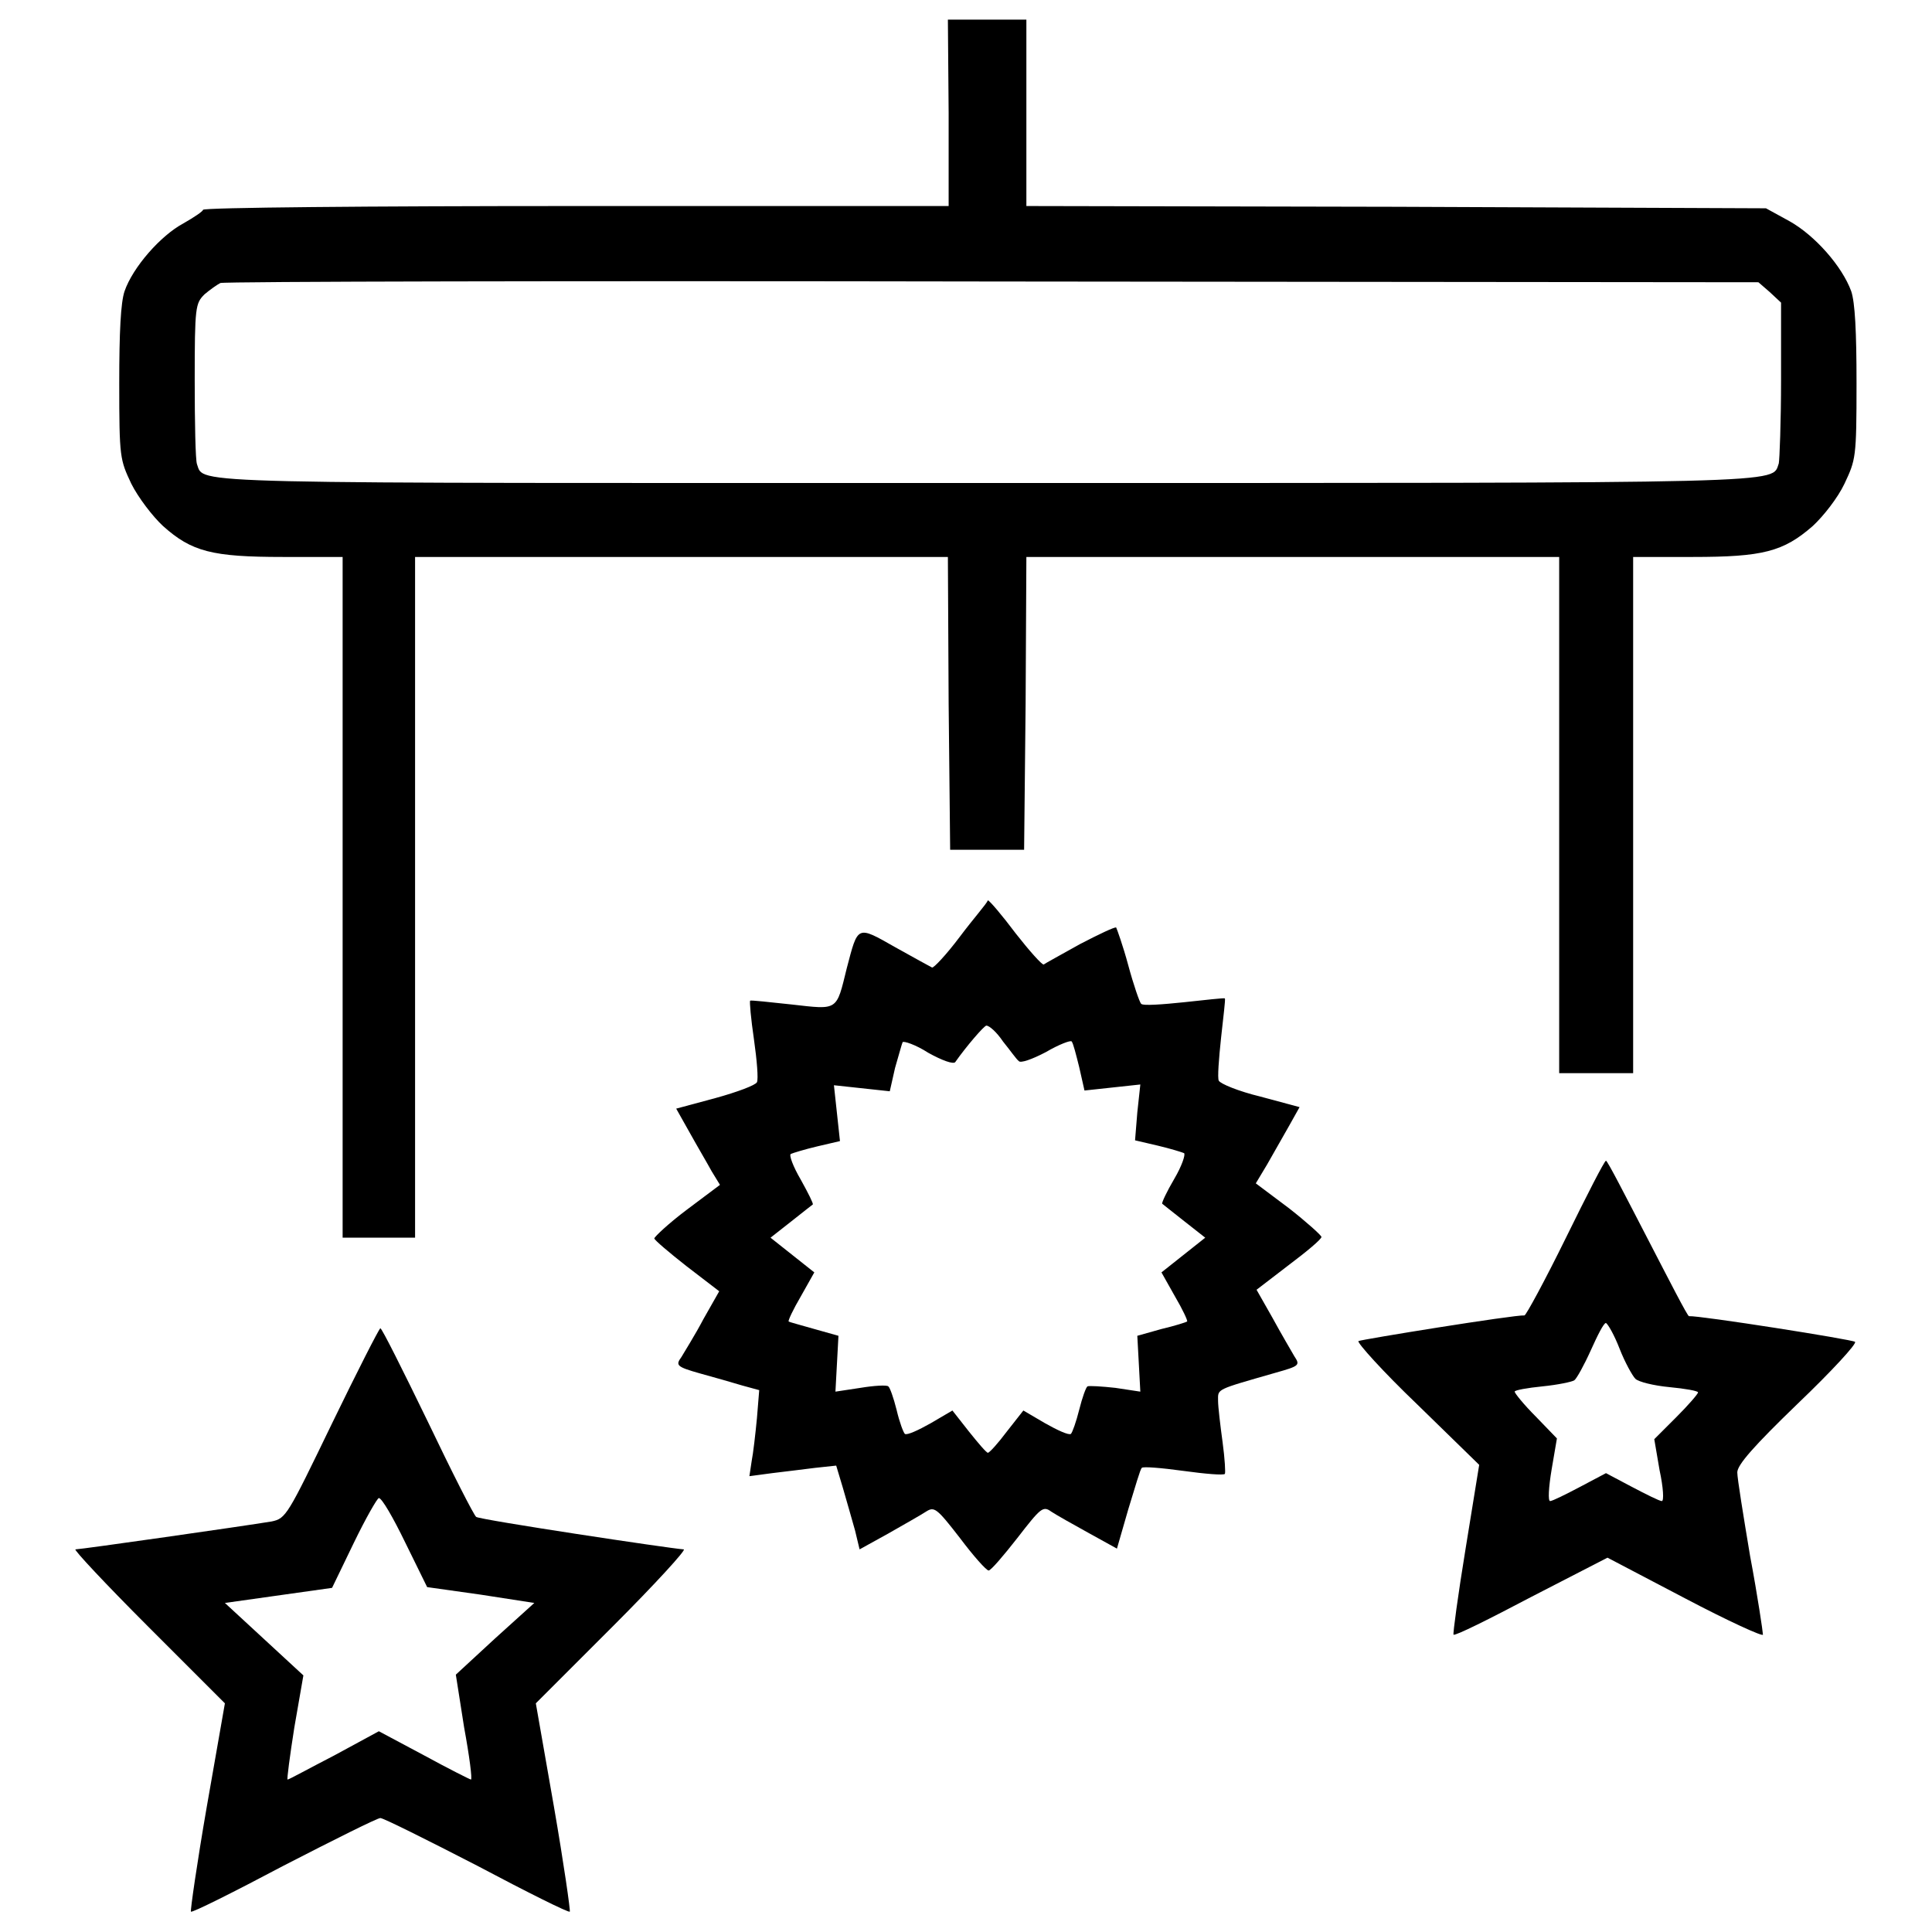
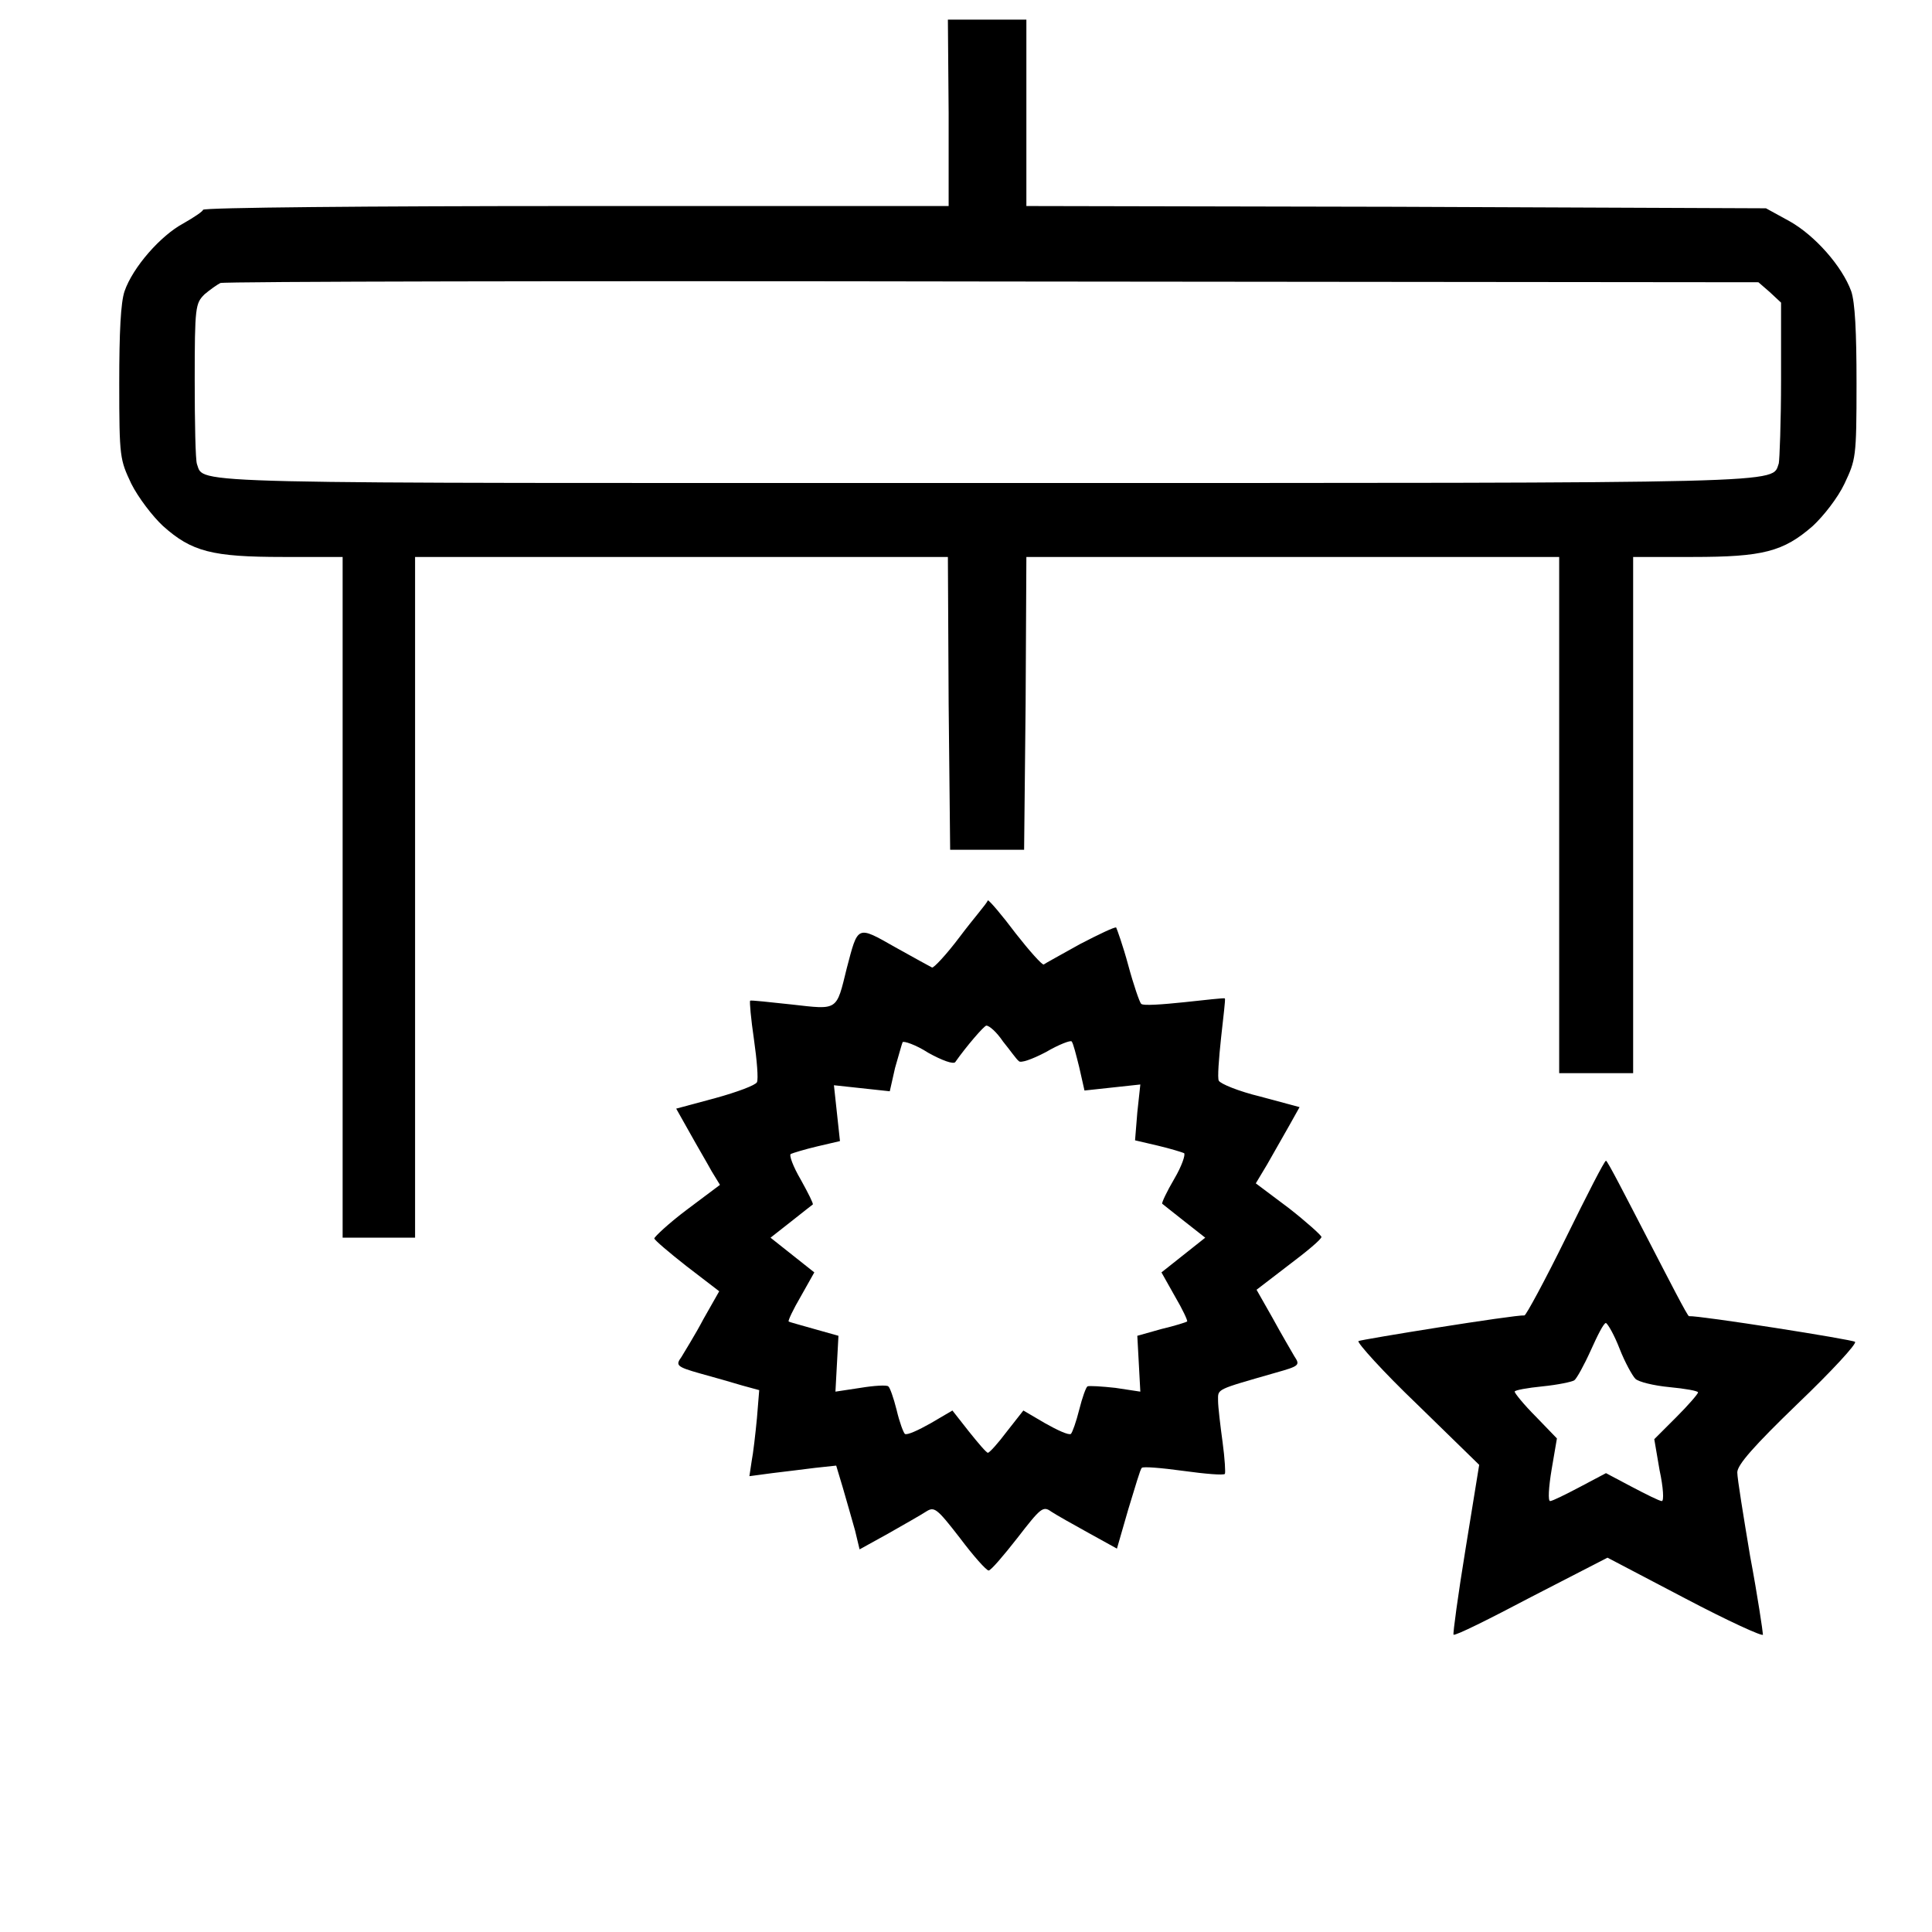
<svg xmlns="http://www.w3.org/2000/svg" version="1.1" x="0px" y="0px" viewBox="0 0 256 256" enable-background="new 0 0 256 256" xml:space="preserve">
  <g>
    <g>
      <g>
        <path fill="#000000" d="M125.7,15v12.3H76.3c-27.2,0-49.4,0.2-49.4,0.5c0,0.2-1.2,1-2.6,1.8c-3,1.6-6.7,5.8-7.8,9c-0.5,1.5-0.7,5.3-0.7,12.2c0,9.9,0.1,10.1,1.6,13.3c0.9,1.8,2.8,4.3,4.2,5.6c3.8,3.4,6.5,4.1,15.9,4.1h7.9v45.1V164h4.9H55v-45.1V73.8h35.3h35.3l0.1,19.4l0.2,19.4h4.9h4.9l0.2-19.4l0.1-19.4h35.3h35.3V108v34.2h4.9h4.9V108V73.8h7.9c9.3,0,12-0.7,15.9-4.1c1.4-1.3,3.3-3.7,4.2-5.6c1.5-3.2,1.6-3.4,1.6-13.3c0-6.9-0.2-10.7-0.7-12.2c-1.2-3.3-4.8-7.4-8.2-9.3l-3.1-1.7L185,27.4l-49-0.1V15V2.6h-5.2h-5.2L125.7,15L125.7,15z M234.5,38.7l1.5,1.4v10.2c0,5.6-0.2,10.6-0.3,11.1c-1,2.7,3.2,2.6-104.8,2.6S27.1,64.2,26.1,61.5c-0.2-0.5-0.3-5.5-0.3-11.1c0-9.8,0.1-10.2,1.3-11.4c0.7-0.6,1.7-1.3,2.1-1.5c0.5-0.2,46.5-0.3,102.3-0.2L233,37.4L234.5,38.7z" />
        <path fill="#000000" d="M127.2,124.1c-1.8,2.4-3.5,4.2-3.7,4.1c-0.2-0.1-2.4-1.3-4.9-2.7c-5.1-2.9-4.9-2.9-6.4,2.8c-1.4,5.7-1.1,5.5-7.3,4.8c-2.9-0.3-5.4-0.6-5.5-0.5c-0.1,0.1,0.1,2.4,0.5,5.1c0.4,2.8,0.6,5.3,0.4,5.7c-0.2,0.4-2.6,1.3-5.5,2.1l-5.2,1.4l1.8,3.2c1,1.8,2.3,4,2.9,5.1l1.1,1.8l-4.4,3.3c-2.4,1.8-4.3,3.6-4.3,3.8c0,0.2,2,1.9,4.3,3.7l4.3,3.3l-2.1,3.7c-1.1,2.1-2.5,4.3-2.9,5c-0.8,1.1-0.7,1.3,2.5,2.2c1.8,0.5,4.3,1.2,5.6,1.6l2.2,0.6l-0.3,3.7c-0.2,2.1-0.5,4.7-0.7,5.7l-0.3,2l3-0.4c1.6-0.2,4.2-0.5,5.7-0.7l2.8-0.3l0.9,3c0.5,1.7,1.2,4.2,1.6,5.6l0.6,2.5l3.8-2.1c2.1-1.2,4.4-2.5,5-2.9c1.1-0.7,1.4-0.5,4.5,3.5c1.8,2.4,3.5,4.3,3.8,4.3c0.3,0,2-2,3.8-4.3c3.1-4,3.4-4.3,4.5-3.5c0.6,0.4,2.9,1.7,4.9,2.8l3.8,2.1l1.5-5.2c0.9-2.9,1.6-5.4,1.8-5.5c0.1-0.2,2.6,0,5.5,0.4c2.9,0.4,5.3,0.6,5.5,0.4c0.1-0.1,0-2-0.3-4.2c-0.3-2.2-0.6-4.7-0.6-5.5c0-1.6-0.4-1.4,7.6-3.7c3.2-0.9,3.3-1,2.5-2.2c-0.4-0.7-1.7-2.9-2.9-5.1l-2.1-3.7l4.3-3.3c2.4-1.8,4.3-3.4,4.3-3.7c0-0.2-2-2-4.3-3.8l-4.4-3.3l1.5-2.5c0.8-1.4,2.1-3.7,2.9-5.1l1.4-2.5l-5.2-1.4c-2.9-0.7-5.3-1.7-5.5-2.1c-0.2-0.3,0-2.9,0.3-5.7c0.3-2.8,0.6-5.1,0.5-5.2c-0.1-0.1-2.5,0.2-5.4,0.5c-2.9,0.3-5.5,0.5-5.7,0.2c-0.2-0.2-1-2.5-1.7-5.1c-0.7-2.6-1.5-4.8-1.6-5c-0.2-0.1-2.3,0.9-4.8,2.2c-2.5,1.4-4.7,2.6-4.8,2.7c-0.2,0.1-1.9-1.8-3.7-4.1c-1.8-2.4-3.5-4.4-3.7-4.4C130.7,119.8,129,121.7,127.2,124.1z M132.9,138c0.9,1.1,1.8,2.4,2.1,2.6c0.2,0.3,1.7-0.2,3.6-1.2c1.7-1,3.3-1.6,3.4-1.4c0.2,0.2,0.6,1.8,1,3.4l0.7,3.1l3.7-0.4l3.7-0.4l-0.4,3.7l-0.3,3.7l3,0.7c1.7,0.4,3.3,0.9,3.5,1c0.2,0.2-0.3,1.7-1.3,3.4c-1,1.7-1.7,3.2-1.6,3.3s1.4,1.1,2.9,2.3l2.8,2.2l-2.9,2.3l-2.9,2.3l1.8,3.2c1,1.7,1.7,3.2,1.6,3.3c-0.1,0.1-1.7,0.6-3.4,1l-3.2,0.9l0.2,3.7l0.2,3.7l-3.3-0.5c-1.8-0.2-3.5-0.3-3.7-0.2c-0.2,0.1-0.7,1.5-1.1,3.1c-0.4,1.6-0.9,3-1.1,3.2c-0.3,0.2-1.8-0.5-3.4-1.4l-2.9-1.7l-2.2,2.8c-1.2,1.6-2.3,2.8-2.5,2.8c-0.2,0-1.3-1.3-2.5-2.8l-2.2-2.8l-2.9,1.7c-1.6,0.9-3.1,1.6-3.4,1.4c-0.2-0.2-0.7-1.5-1.1-3.2c-0.4-1.6-0.9-3-1.1-3.1c-0.2-0.2-1.9-0.1-3.7,0.2l-3.3,0.5l0.2-3.7l0.2-3.7l-3.2-0.9c-1.7-0.5-3.3-0.9-3.4-1s0.6-1.6,1.6-3.3l1.8-3.2l-2.9-2.3l-2.9-2.3l2.8-2.2c1.5-1.2,2.8-2.2,2.8-2.2c0.1-0.1-0.6-1.5-1.6-3.3c-1-1.7-1.6-3.3-1.3-3.4c0.2-0.1,1.8-0.6,3.5-1l3-0.7l-0.4-3.7l-0.4-3.7l3.7,0.4l3.7,0.4l0.7-3.1c0.5-1.7,0.9-3.2,1-3.4c0.1-0.2,1.7,0.3,3.4,1.4c1.8,1,3.4,1.6,3.6,1.2c1.4-2,3.8-4.8,4.1-4.8C131.1,135.9,132.1,136.8,132.9,138z" />
        <path fill="#000000" d="M207.5,164c-2.8,5.7-5.3,10.3-5.5,10.3c-1.3-0.1-21.7,3.2-22,3.4c-0.2,0.2,3.2,4,7.8,8.4l8.2,8l-1.8,11.1c-1,6.1-1.7,11.3-1.6,11.4c0.2,0.2,4.8-2.1,10.3-5l10.1-5.2l10.3,5.4c5.7,3,10.3,5.1,10.3,4.8s-0.7-5.1-1.7-10.4c-0.9-5.4-1.7-10.3-1.7-11.1c0-1,2.2-3.5,8-9.1c4.5-4.3,7.9-8,7.6-8.2c-0.3-0.3-20.6-3.5-22-3.4c-0.2,0-2.6-4.7-5.5-10.3s-5.3-10.3-5.5-10.3S210.3,158.3,207.5,164z M214.6,178.7c0.7,1.8,1.7,3.6,2.1,4c0.4,0.4,2.4,0.9,4.5,1.1c2.1,0.2,3.8,0.5,3.8,0.7c0,0.2-1.3,1.7-2.9,3.3l-2.9,2.9l0.7,4.1c0.5,2.3,0.6,4.1,0.3,4.1c-0.3,0-2.1-0.9-4-1.9l-3.4-1.8l-3.4,1.8c-1.9,1-3.7,1.9-4,1.9c-0.3,0-0.2-1.8,0.2-4.2l0.7-4.1l-2.8-2.9c-1.6-1.6-2.8-3.1-2.8-3.3c0-0.2,1.7-0.5,3.7-0.7c2-0.2,3.9-0.6,4.2-0.8c0.3-0.2,1.3-2,2.2-4c0.9-2,1.7-3.6,2-3.6C213.1,175.5,213.9,176.9,214.6,178.7z" />
-         <path fill="#000000" d="M44,188.6c-5.9,12.2-6.1,12.6-8,13c-3.6,0.6-25.3,3.7-26,3.7c-0.3,0,4,4.6,9.6,10.2l10.2,10.2l-2.4,13.7c-1.3,7.5-2.2,13.8-2.1,13.9c0.1,0.2,5.7-2.6,12.3-6.1c6.6-3.4,12.4-6.3,12.8-6.3s6.2,2.9,12.8,6.3c6.6,3.5,12.2,6.3,12.3,6.1c0.1-0.1-0.8-6.4-2.1-13.9l-2.4-13.7l10.2-10.2c5.6-5.6,9.8-10.2,9.4-10.2c-1.7-0.1-26.9-3.9-27.5-4.3c-0.3-0.2-3.2-5.9-6.4-12.6c-3.3-6.8-6.1-12.4-6.3-12.4C50.2,176.1,47.3,181.8,44,188.6z M53.7,204.4l2.9,5.9l7.1,1l7.1,1.1l-5.2,4.7l-5.2,4.8l1.1,7c0.7,3.8,1.1,6.9,0.9,6.9c-0.1,0-2.9-1.4-6.2-3.2l-6-3.2l-5.9,3.2c-3.3,1.7-6,3.2-6.2,3.2c-0.1,0,0.3-3.1,0.9-6.9l1.2-6.9l-5.2-4.8l-5.2-4.8l7.1-1l7.1-1l2.9-6c1.6-3.3,3.1-5.9,3.3-5.9C50.6,198.5,52.1,201.1,53.7,204.4z" />
      </g>
    </g>
  </g>
</svg>